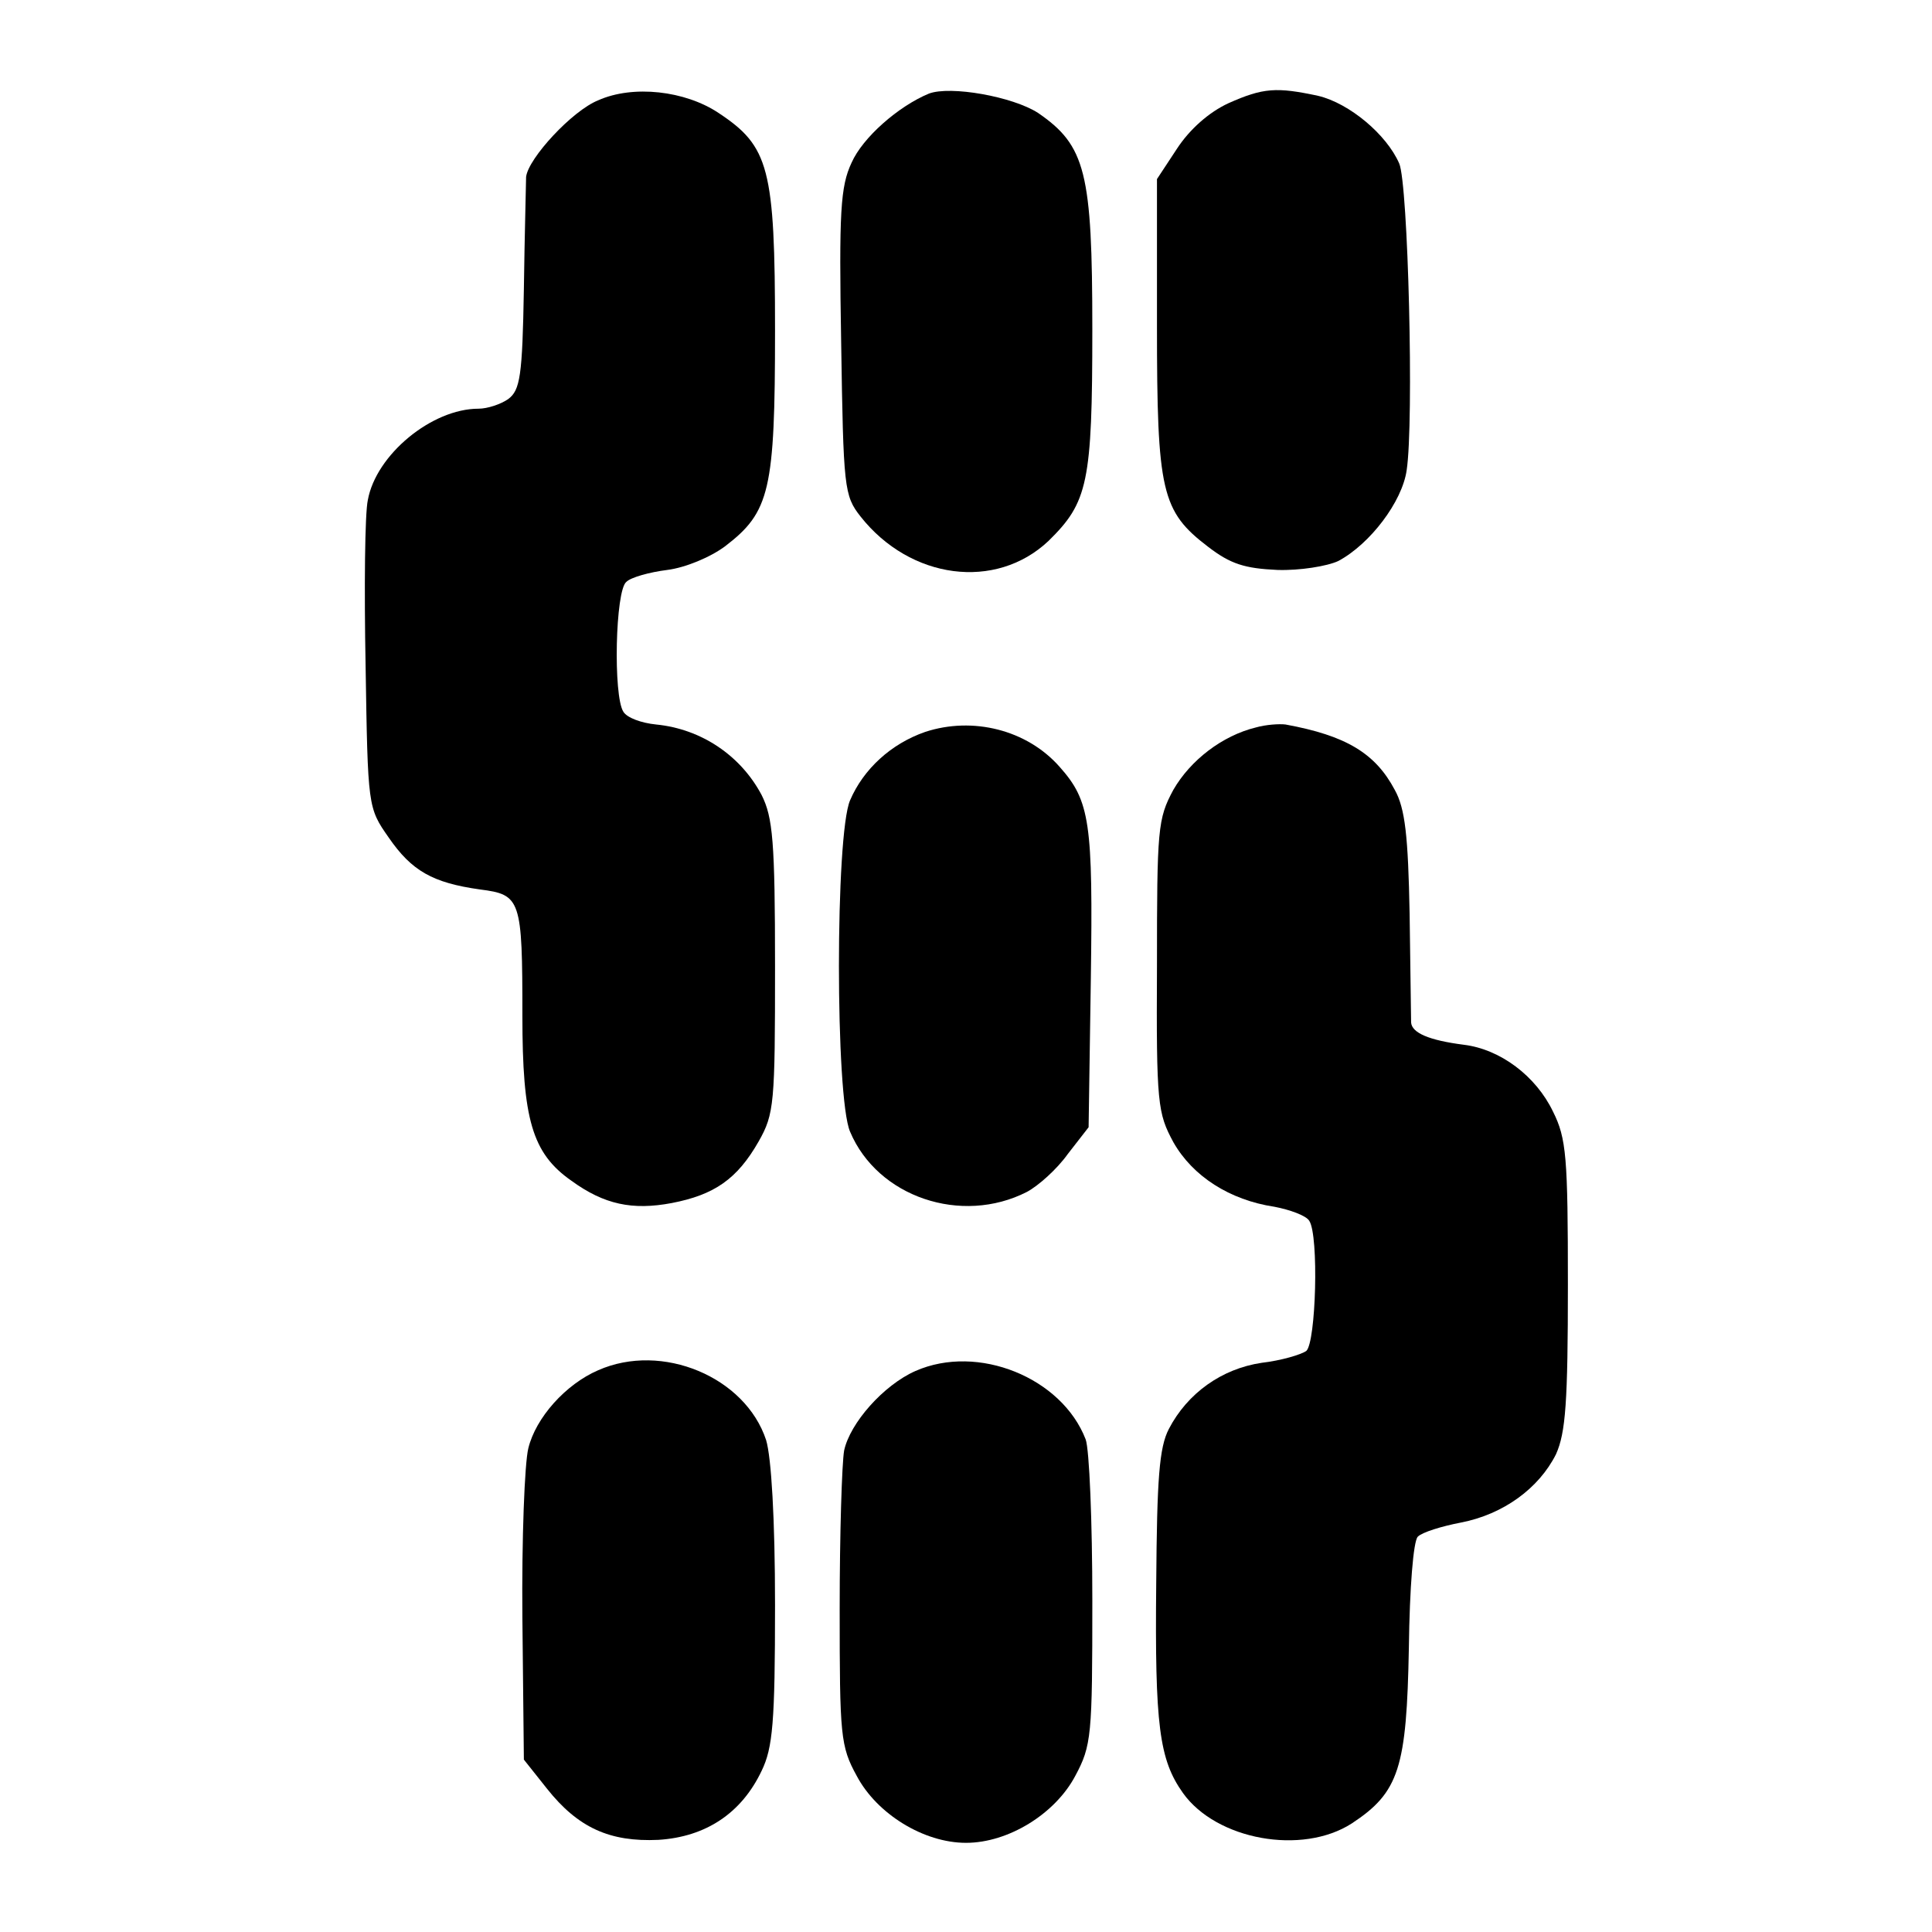
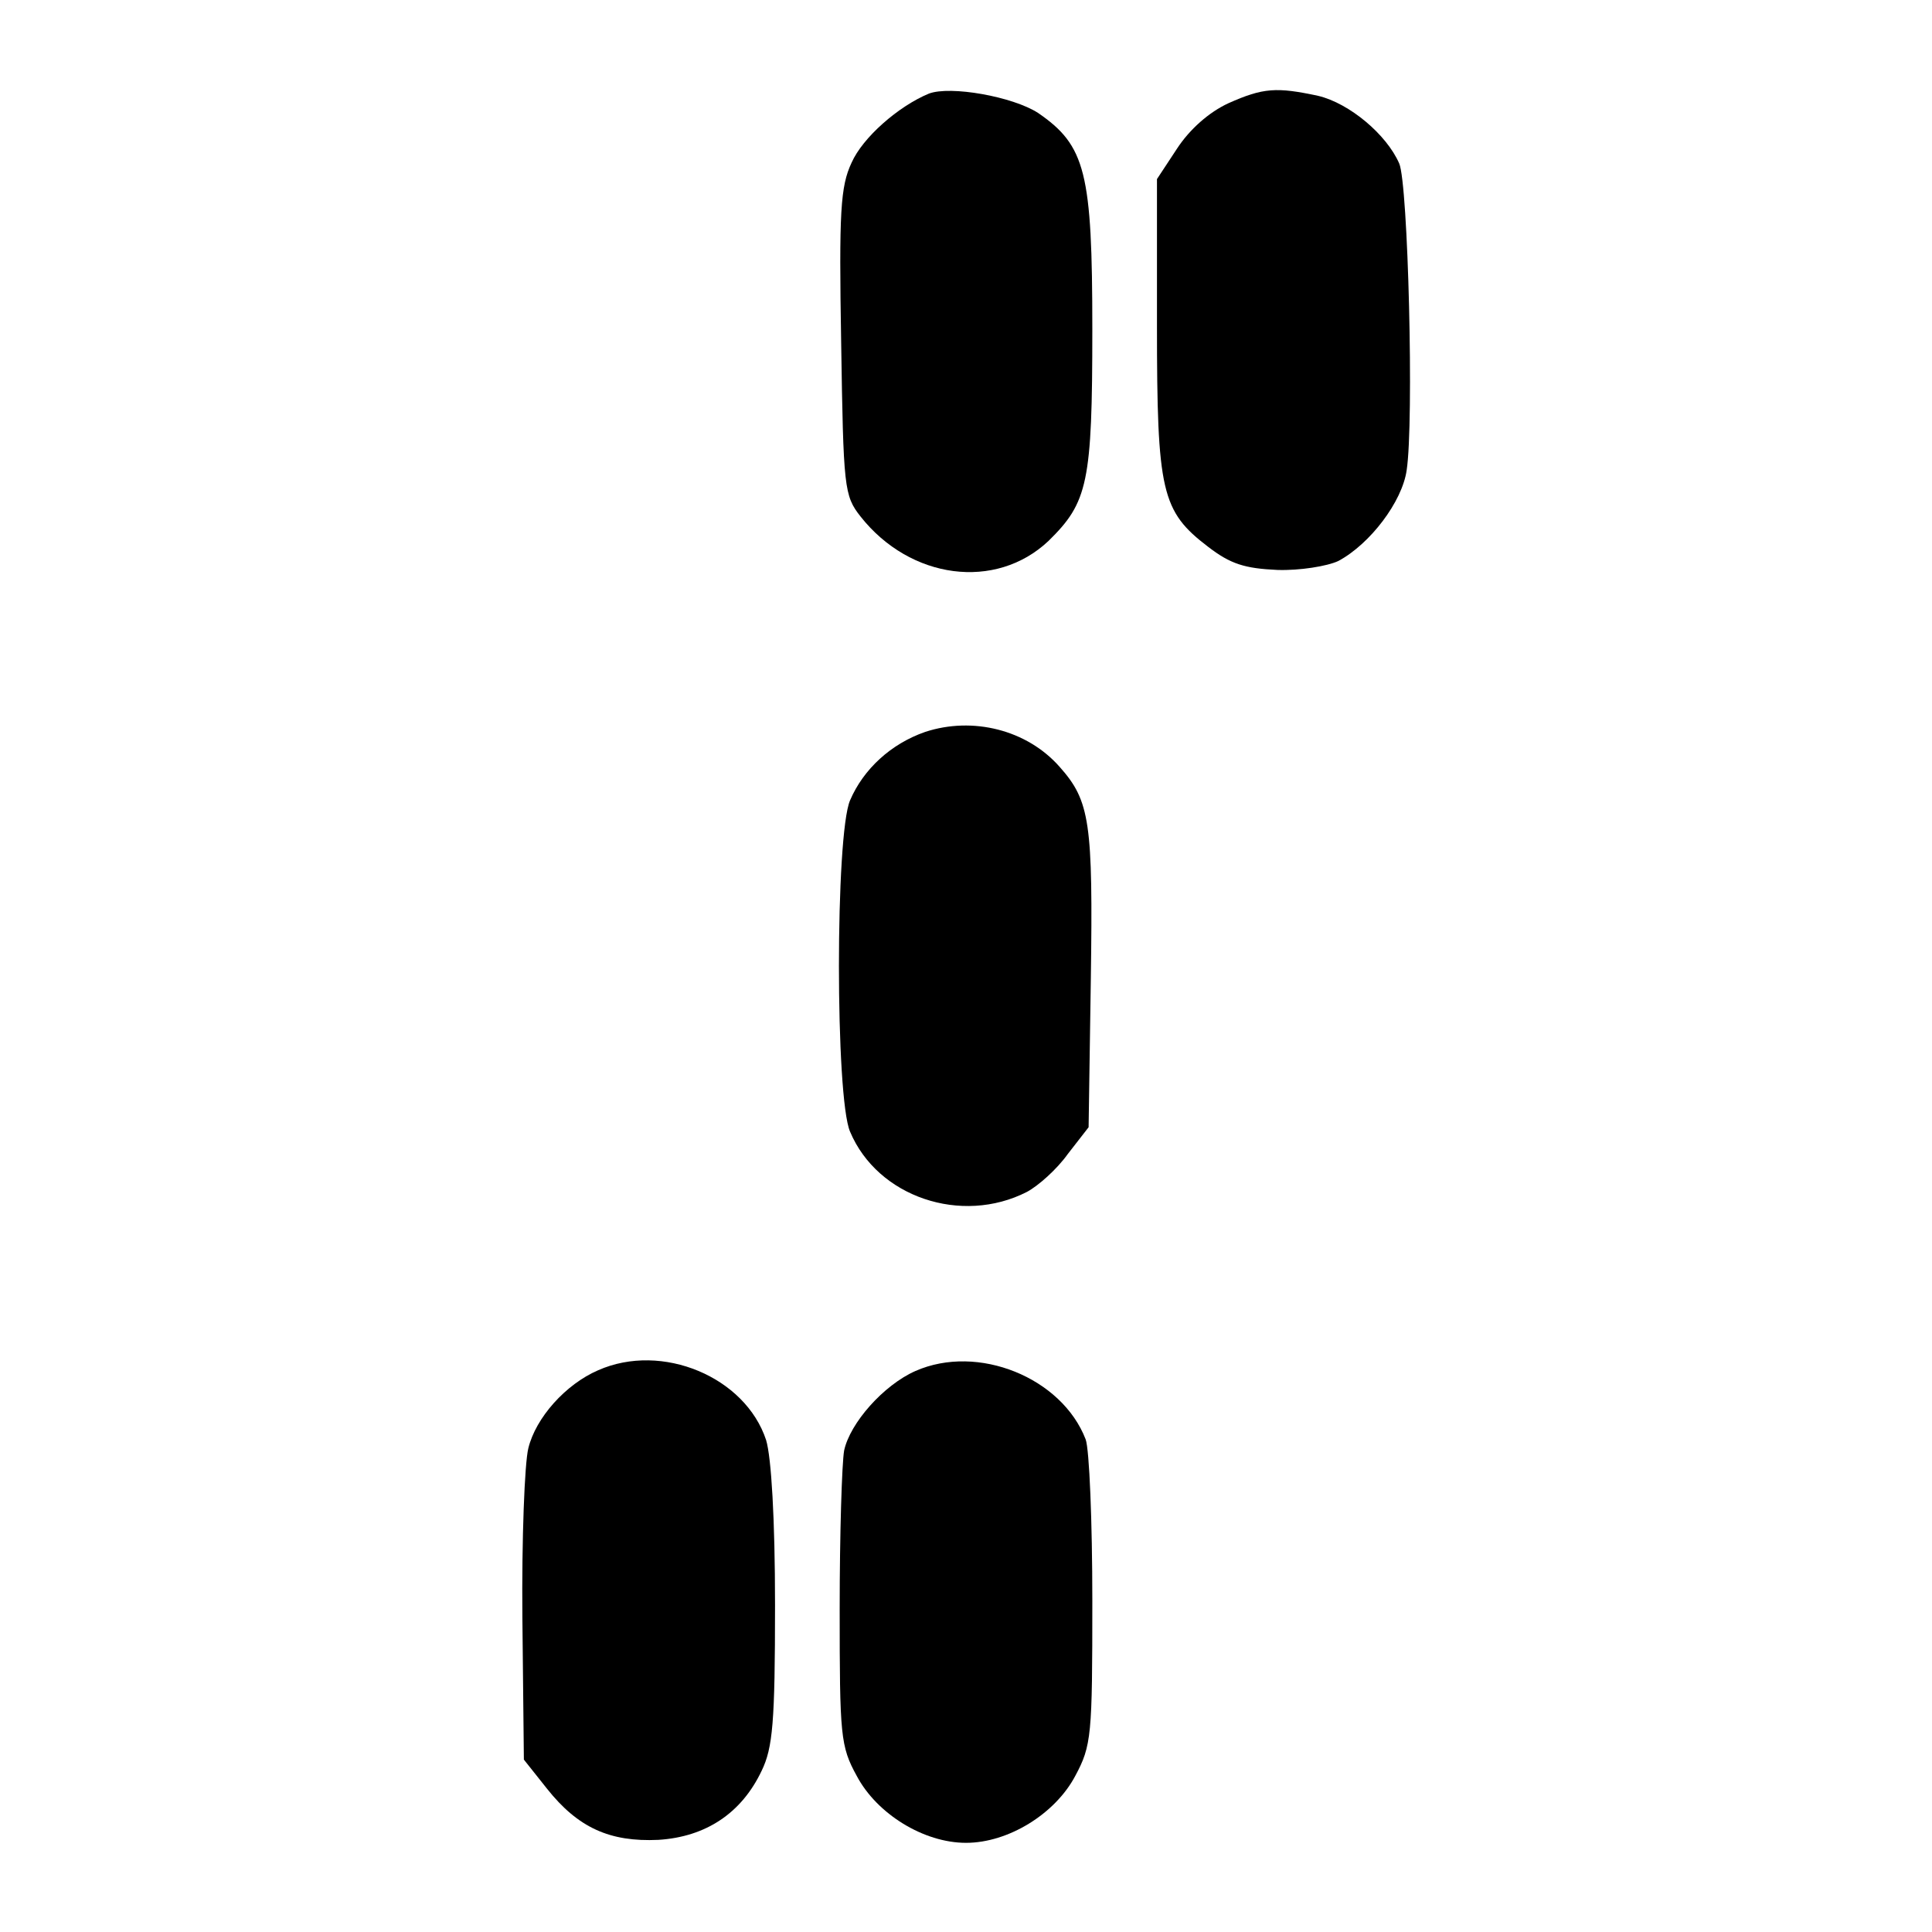
<svg xmlns="http://www.w3.org/2000/svg" version="1.0" width="260pt" height="260pt" viewBox="0 0 260 260" preserveAspectRatio="xMidYMid meet">
  <g transform="translate(0,260) scale(0.1,-0.1)" fill="#000000" stroke="none">
-     <path d="M805 2465 c-35 -14 -94 -78 -97 -103 0 -9 -2 -77 -3 -151 -2 -117 -5 -136 -21 -148 -10 -7 -28 -13 -40 -13 -63 0 -138 -62 -149 -123 -4 -18 -5 -118 -3 -223 3 -190 3 -191 31 -231 31 -45 59 -61 123 -70 55 -7 57 -13 57 -170 0 -139 13 -185 66 -222 44 -32 82 -40 135 -30 57 11 88 32 117 83 21 37 22 51 22 235 0 169 -3 201 -18 231 -28 53 -81 89 -142 95 -20 2 -39 9 -44 17 -14 21 -11 164 4 175 6 6 31 13 55 16 24 3 58 17 78 32 60 46 67 75 67 290 0 219 -8 248 -76 293 -45 30 -115 38 -162 17z" />
    <path d="M1250 2474 c-41 -17 -89 -59 -104 -93 -15 -32 -17 -66 -14 -242 3 -196 4 -206 26 -234 67 -85 182 -100 253 -33 53 52 59 78 59 285 0 211 -9 247 -73 291 -34 22 -118 37 -147 26z" />
    <path d="M1653 2461 c-26 -12 -52 -35 -69 -61 l-27 -41 0 -197 c0 -224 6 -250 69 -298 30 -23 49 -29 93 -31 30 -1 67 5 82 12 43 23 86 80 92 122 10 65 2 386 -10 413 -17 39 -67 81 -109 91 -56 12 -74 11 -121 -10z" />
    <path d="M1245 1615 c-46 -16 -83 -50 -101 -92 -20 -46 -20 -400 0 -446 37 -88 150 -126 238 -81 15 8 40 30 55 51 l28 36 3 200 c3 210 -1 239 -42 285 -44 50 -117 68 -181 47z" />
-     <path d="M1690 1621 c-45 -11 -88 -44 -111 -84 -21 -39 -22 -52 -22 -237 -1 -186 1 -198 22 -237 26 -46 76 -78 136 -87 21 -4 43 -12 47 -19 13 -20 9 -163 -4 -175 -7 -5 -34 -13 -60 -16 -54 -8 -100 -41 -125 -89 -13 -25 -16 -67 -17 -207 -2 -192 4 -238 36 -283 45 -63 160 -84 227 -41 64 42 74 75 77 237 1 80 6 143 12 149 6 6 32 14 58 19 57 11 105 46 128 92 13 29 16 70 16 228 0 172 -2 197 -20 233 -23 48 -71 84 -120 90 -47 6 -70 16 -71 30 0 6 -1 72 -2 146 -2 105 -6 142 -20 167 -26 49 -65 73 -147 88 -8 1 -26 0 -40 -4z" />
    <path d="M805 756 c-44 -19 -84 -64 -94 -105 -5 -20 -9 -122 -8 -228 l2 -191 31 -39 c42 -53 85 -72 150 -69 64 4 112 36 139 93 15 31 18 65 18 223 0 116 -5 199 -12 222 -28 85 -140 132 -226 94z" />
    <path d="M1232 755 c-43 -19 -88 -70 -96 -107 -3 -17 -6 -112 -6 -213 0 -171 1 -185 23 -225 27 -51 90 -90 147 -90 57 0 120 39 147 90 22 41 23 54 23 236 0 106 -4 204 -9 217 -32 83 -145 129 -229 92z" />
  </g>
</svg>